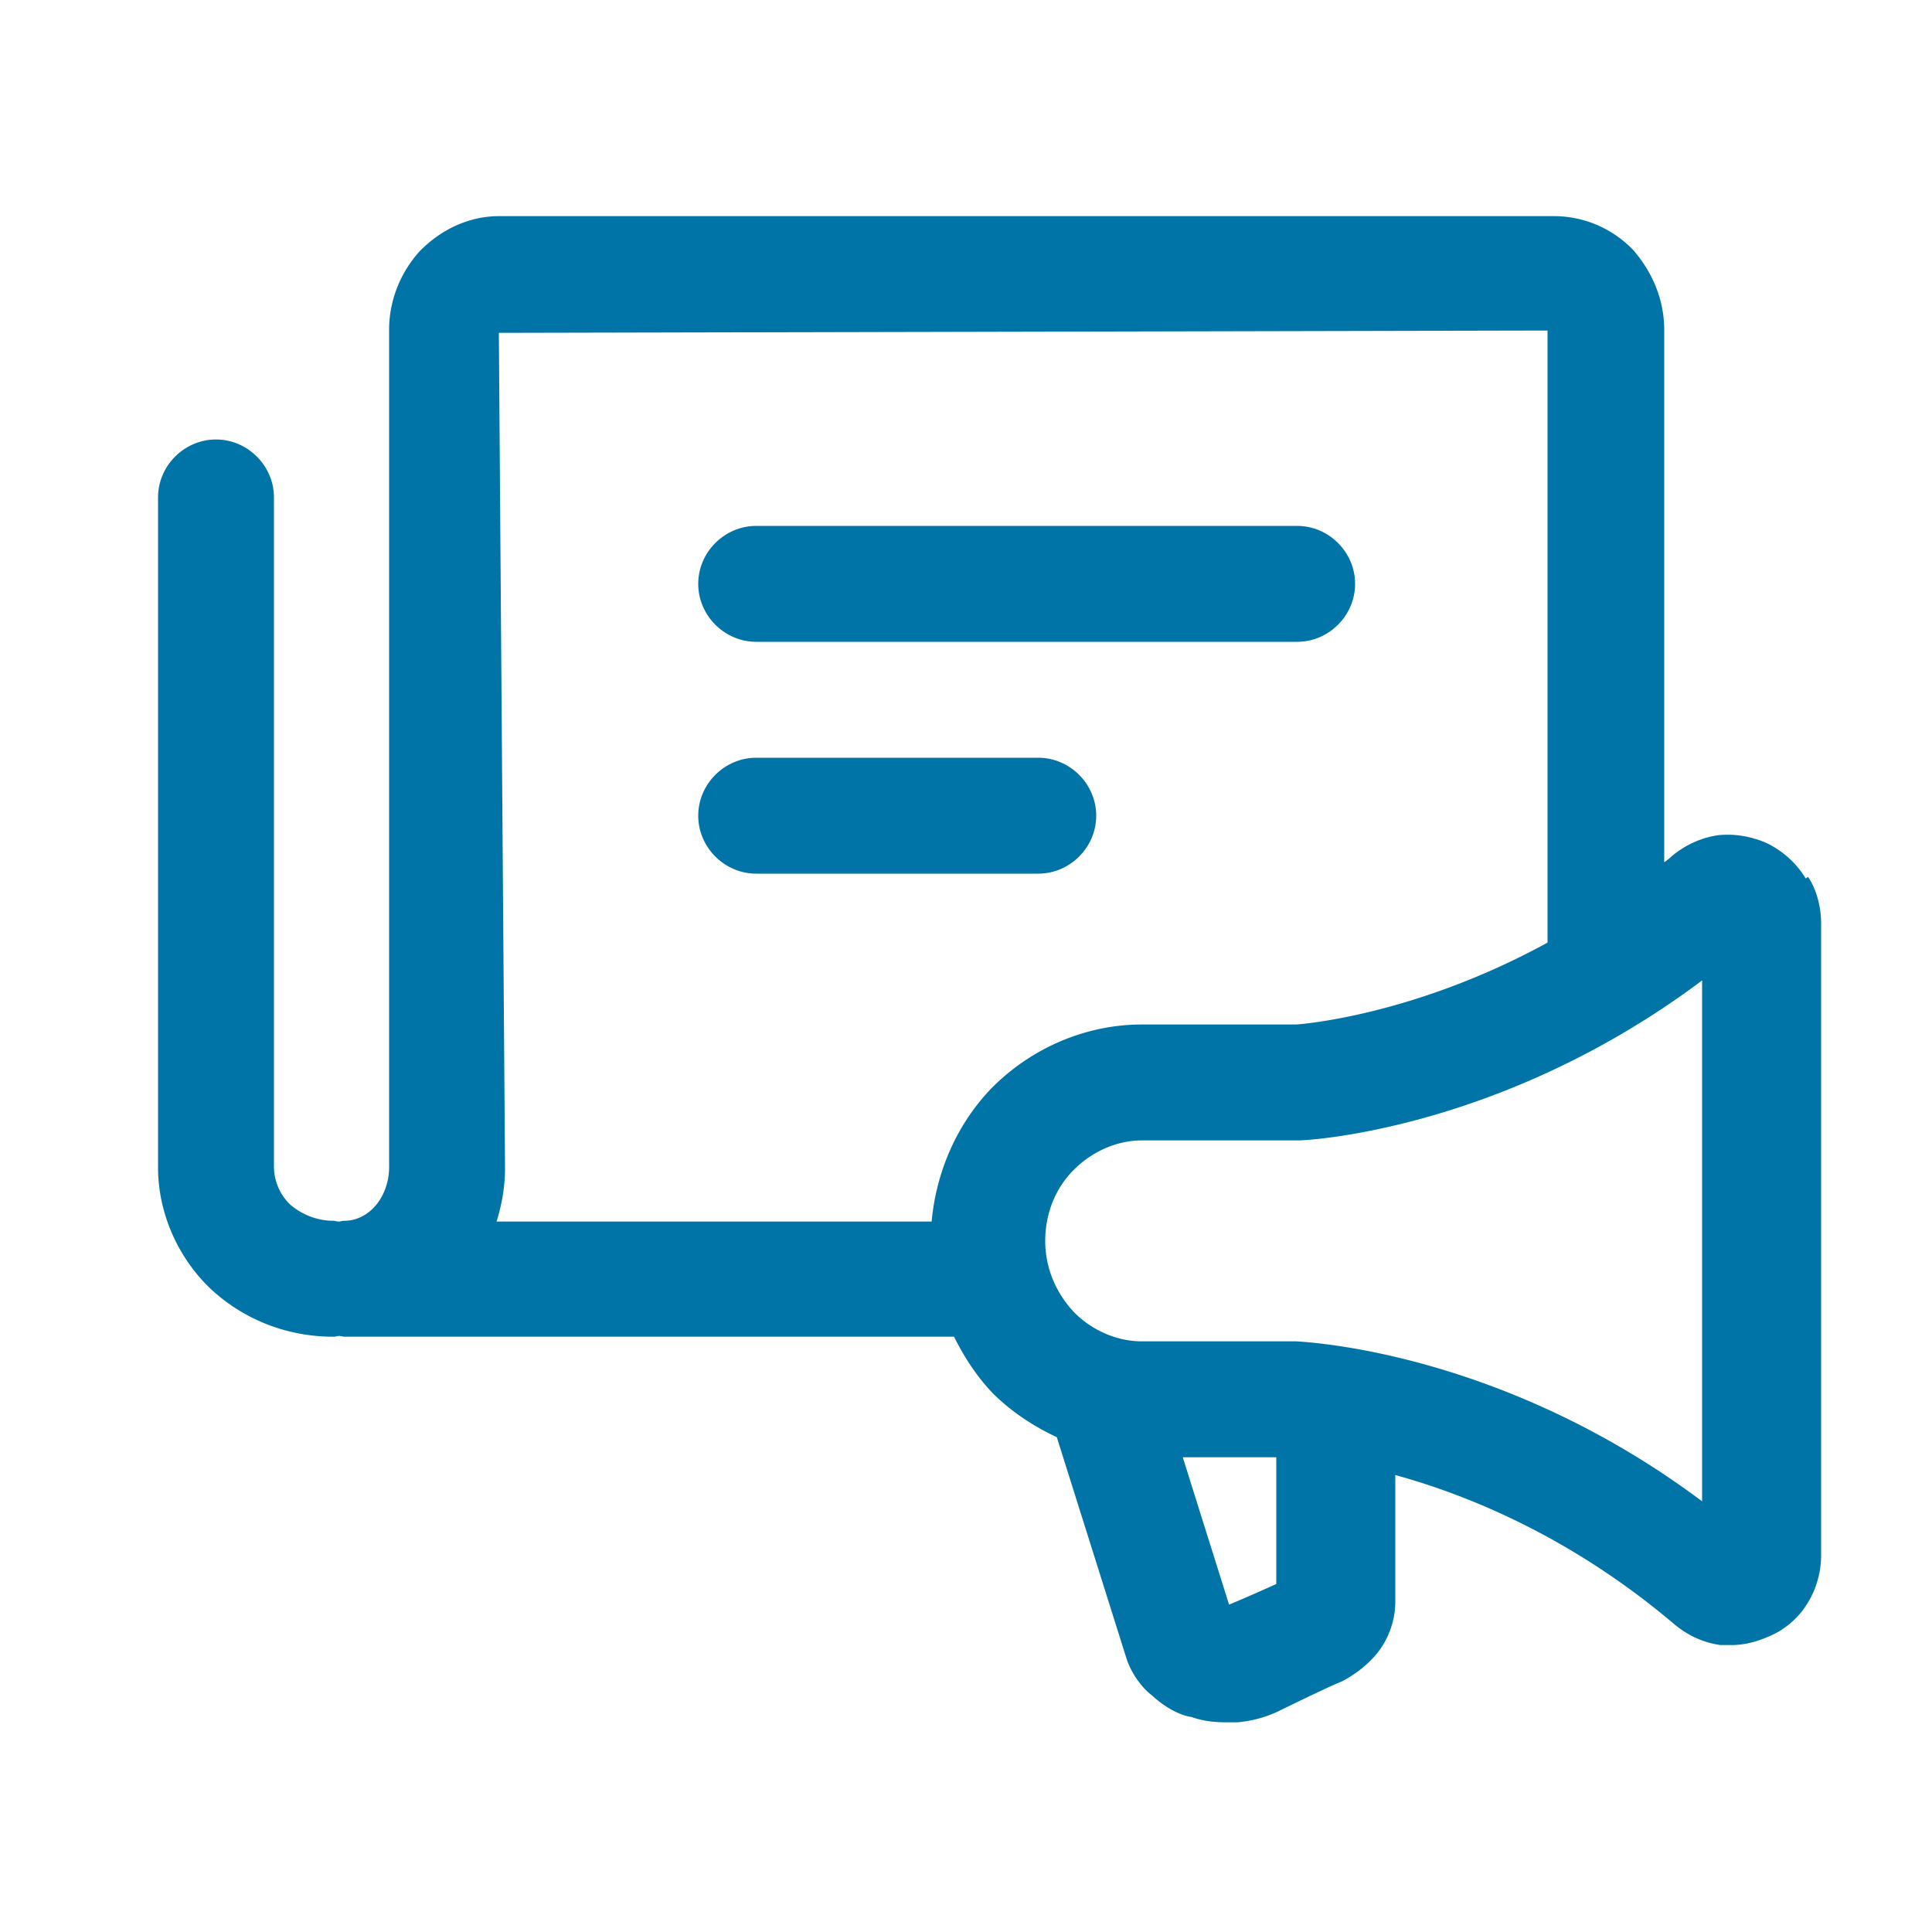
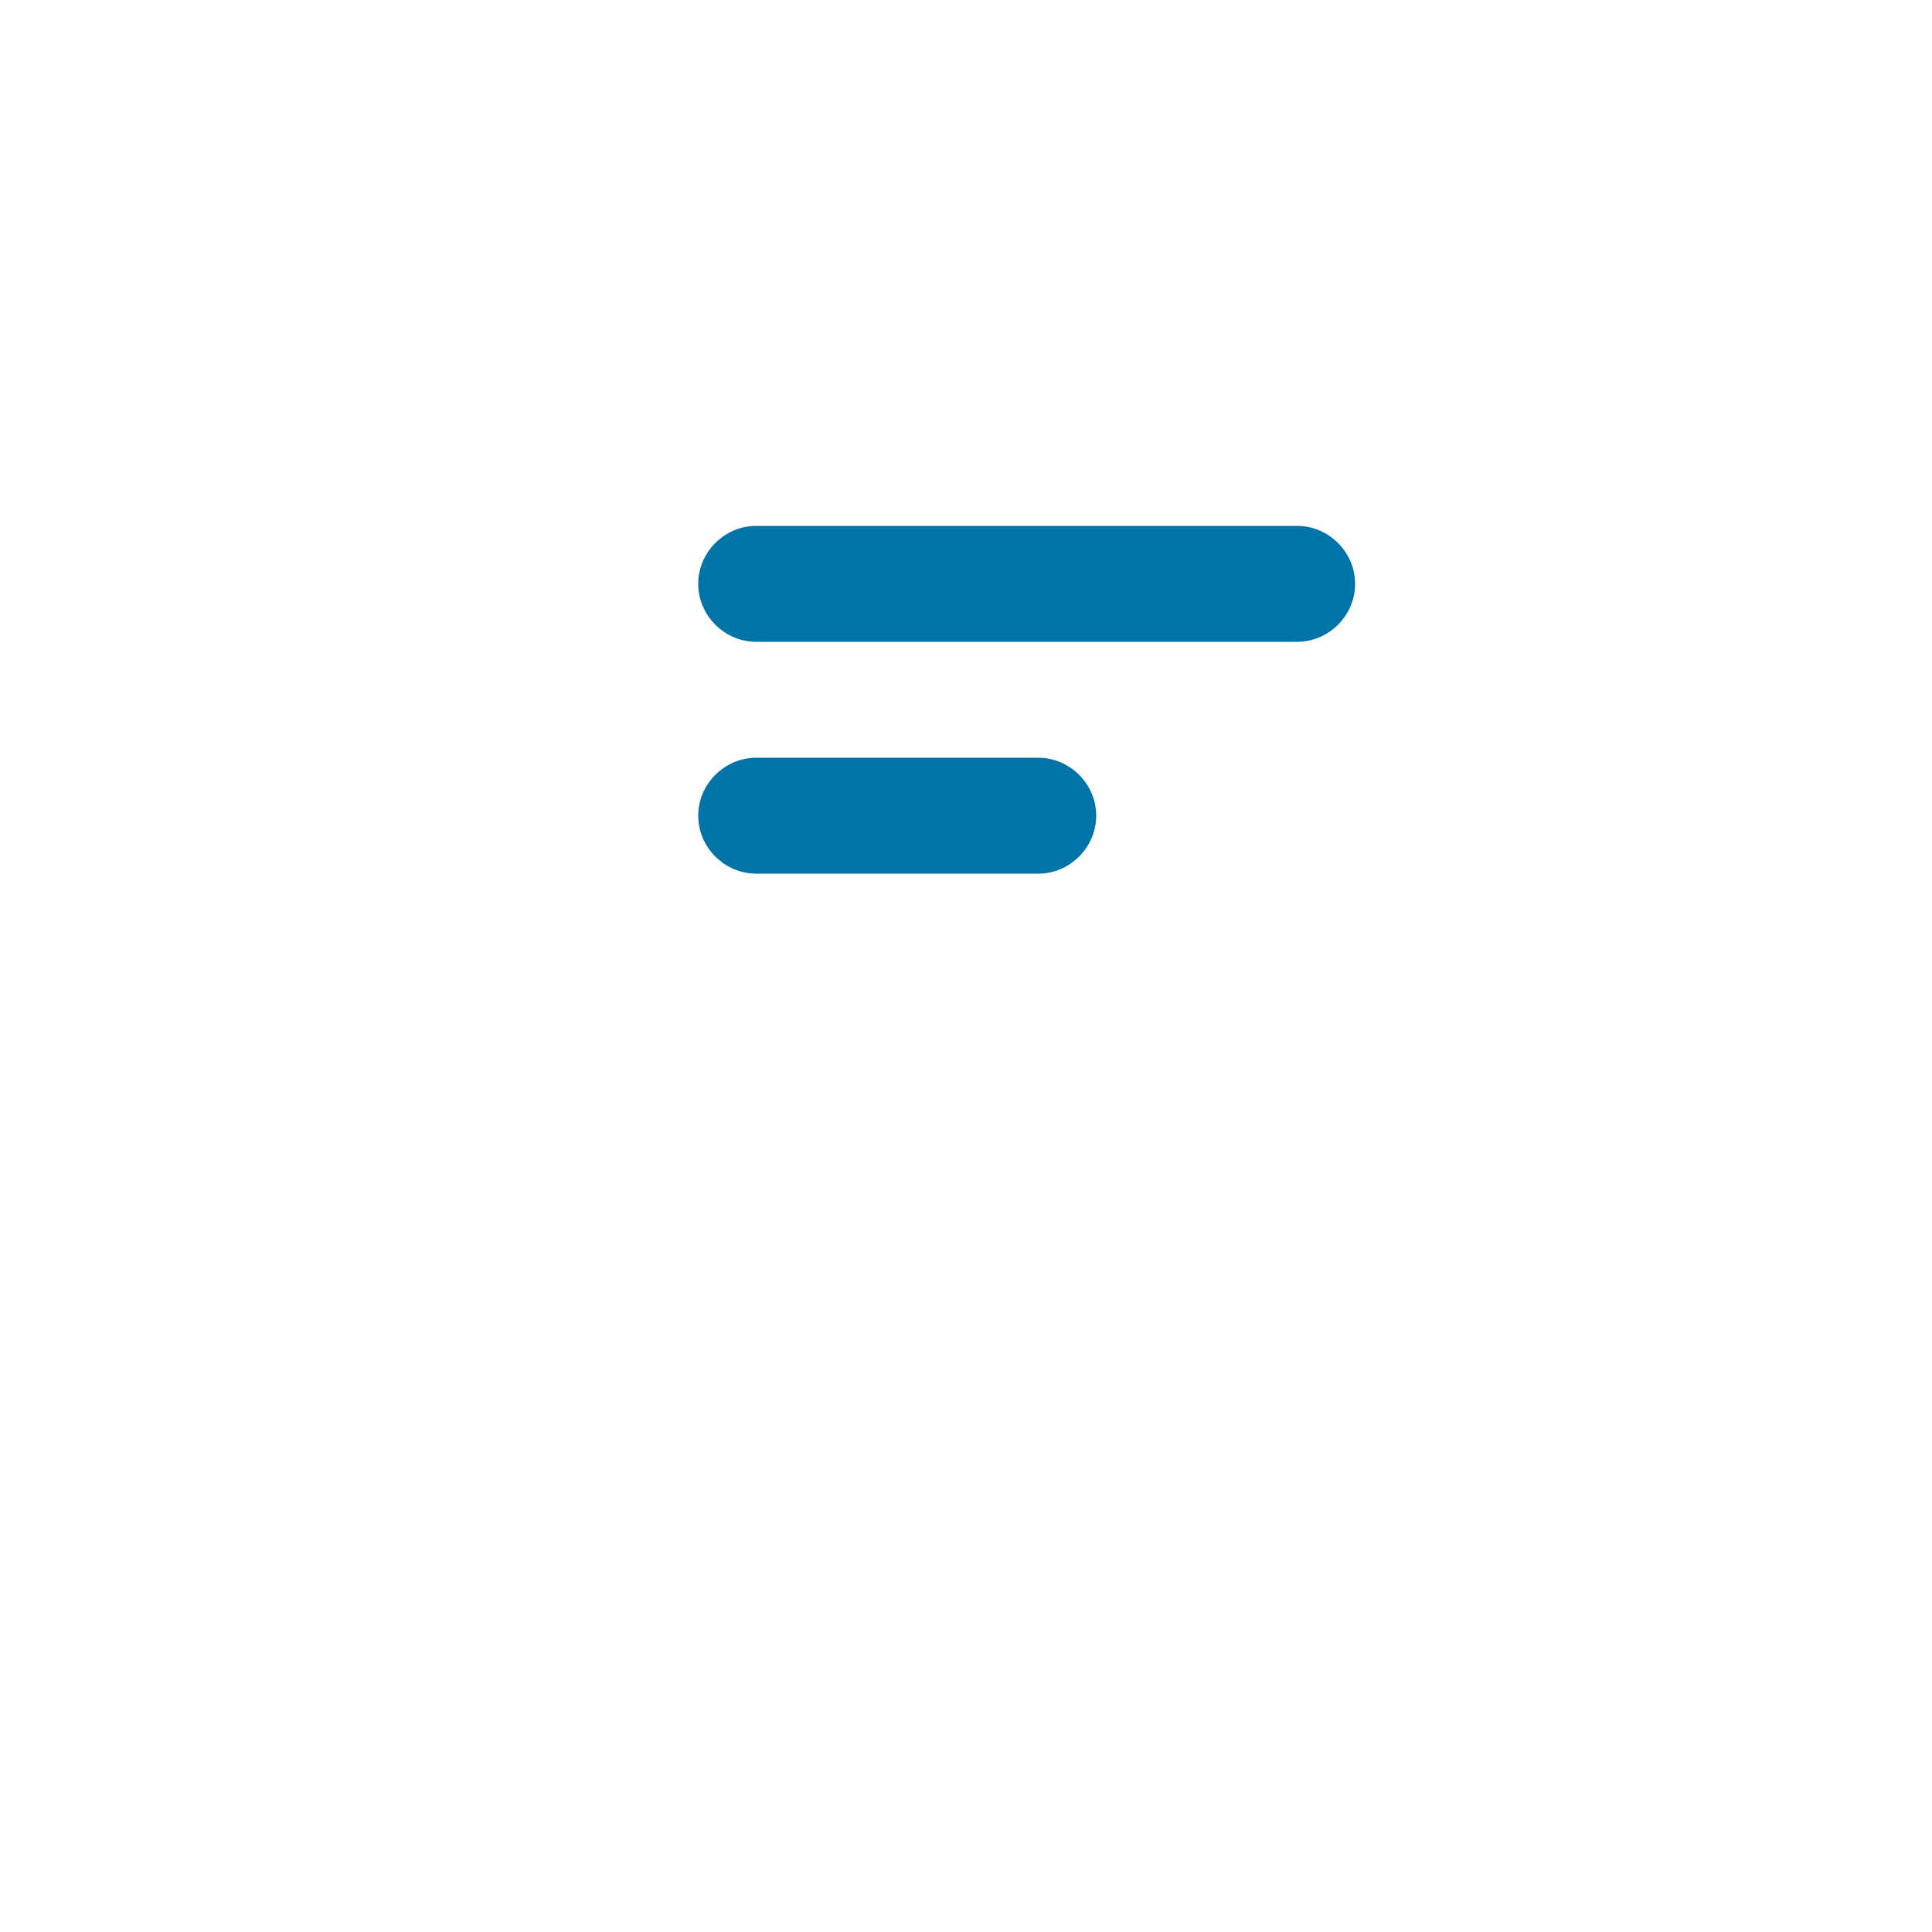
<svg xmlns="http://www.w3.org/2000/svg" width="25" height="25" viewBox="0 0 25 25" fill="none">
-   <path d="M23.365 11.367c-.12-.2-.3-.36-.51-.46-.21-.09-.42-.12-.62-.1-.21.03-.42.12-.6.27a.7.7 0 0 1-.1.08v-6.89c0-.37-.14-.73-.4-1.03a1.42 1.42 0 0 0-1.01-.44H6.455c-.37 0-.74.16-1.03.46-.25.28-.39.64-.39 1.01v10.84c0 .19-.07.38-.19.51-.11.12-.25.18-.39.18-.03 0-.05.01-.07.01-.03 0-.05-.01-.07-.01-.21 0-.41-.08-.56-.21a.684.684 0 0 1-.21-.48v-8.67c0-.41-.34-.75-.75-.75s-.75.34-.75.75v8.67c0 .58.25 1.16.68 1.57.43.4.99.62 1.59.62.03 0 .05-.01.07-.01.03 0 .05.01.07.01h7.89c.13.26.29.51.5.73.24.24.53.43.83.57l.91 2.89c.07.19.2.36.32.45.16.15.36.26.51.28.17.06.32.07.48.07h.12c.2-.02.37-.07.52-.14 0 0 .65-.32.83-.39.17-.09.33-.21.46-.37.15-.19.23-.43.23-.66v-1.64c.95.26 2.29.81 3.61 1.93.18.15.38.24.6.27h.14c.16 0 .32-.04.48-.11.22-.09.39-.25.49-.41.12-.18.19-.41.19-.64v-8.18c0-.23-.07-.46-.17-.6l-.03.02zm-16.92-7.06 13.58-.03v7.92c-1.77.97-3.26 1.06-3.25 1.06h-2c-.72 0-1.43.3-1.95.83-.45.47-.71 1.08-.77 1.72h-5.63c.07-.22.11-.46.11-.69l-.08-10.81h-.01zm9.46 16.46-.6-1.91h1.21v1.64c-.2.09-.47.21-.62.27h.01zm6.12-1.34c-2.59-1.94-5.11-2.06-5.25-2.07h-2c-.32 0-.64-.14-.87-.37-.24-.25-.38-.58-.38-.93 0-.35.13-.68.37-.92s.56-.38.88-.38h2.03c.11 0 2.63-.13 5.22-2.07v6.74z" fill="#0074A7" />
  <path d="M9.785 8.305h7c.41 0 .75-.34.75-.75s-.34-.75-.75-.75h-7c-.41 0-.75.34-.75.75s.34.75.75.75zM9.785 11.305h3.65c.41 0 .75-.34.75-.75s-.34-.75-.75-.75h-3.65c-.41 0-.75.34-.75.75s.34.75.75.75z" fill="#0074A7" />
</svg>